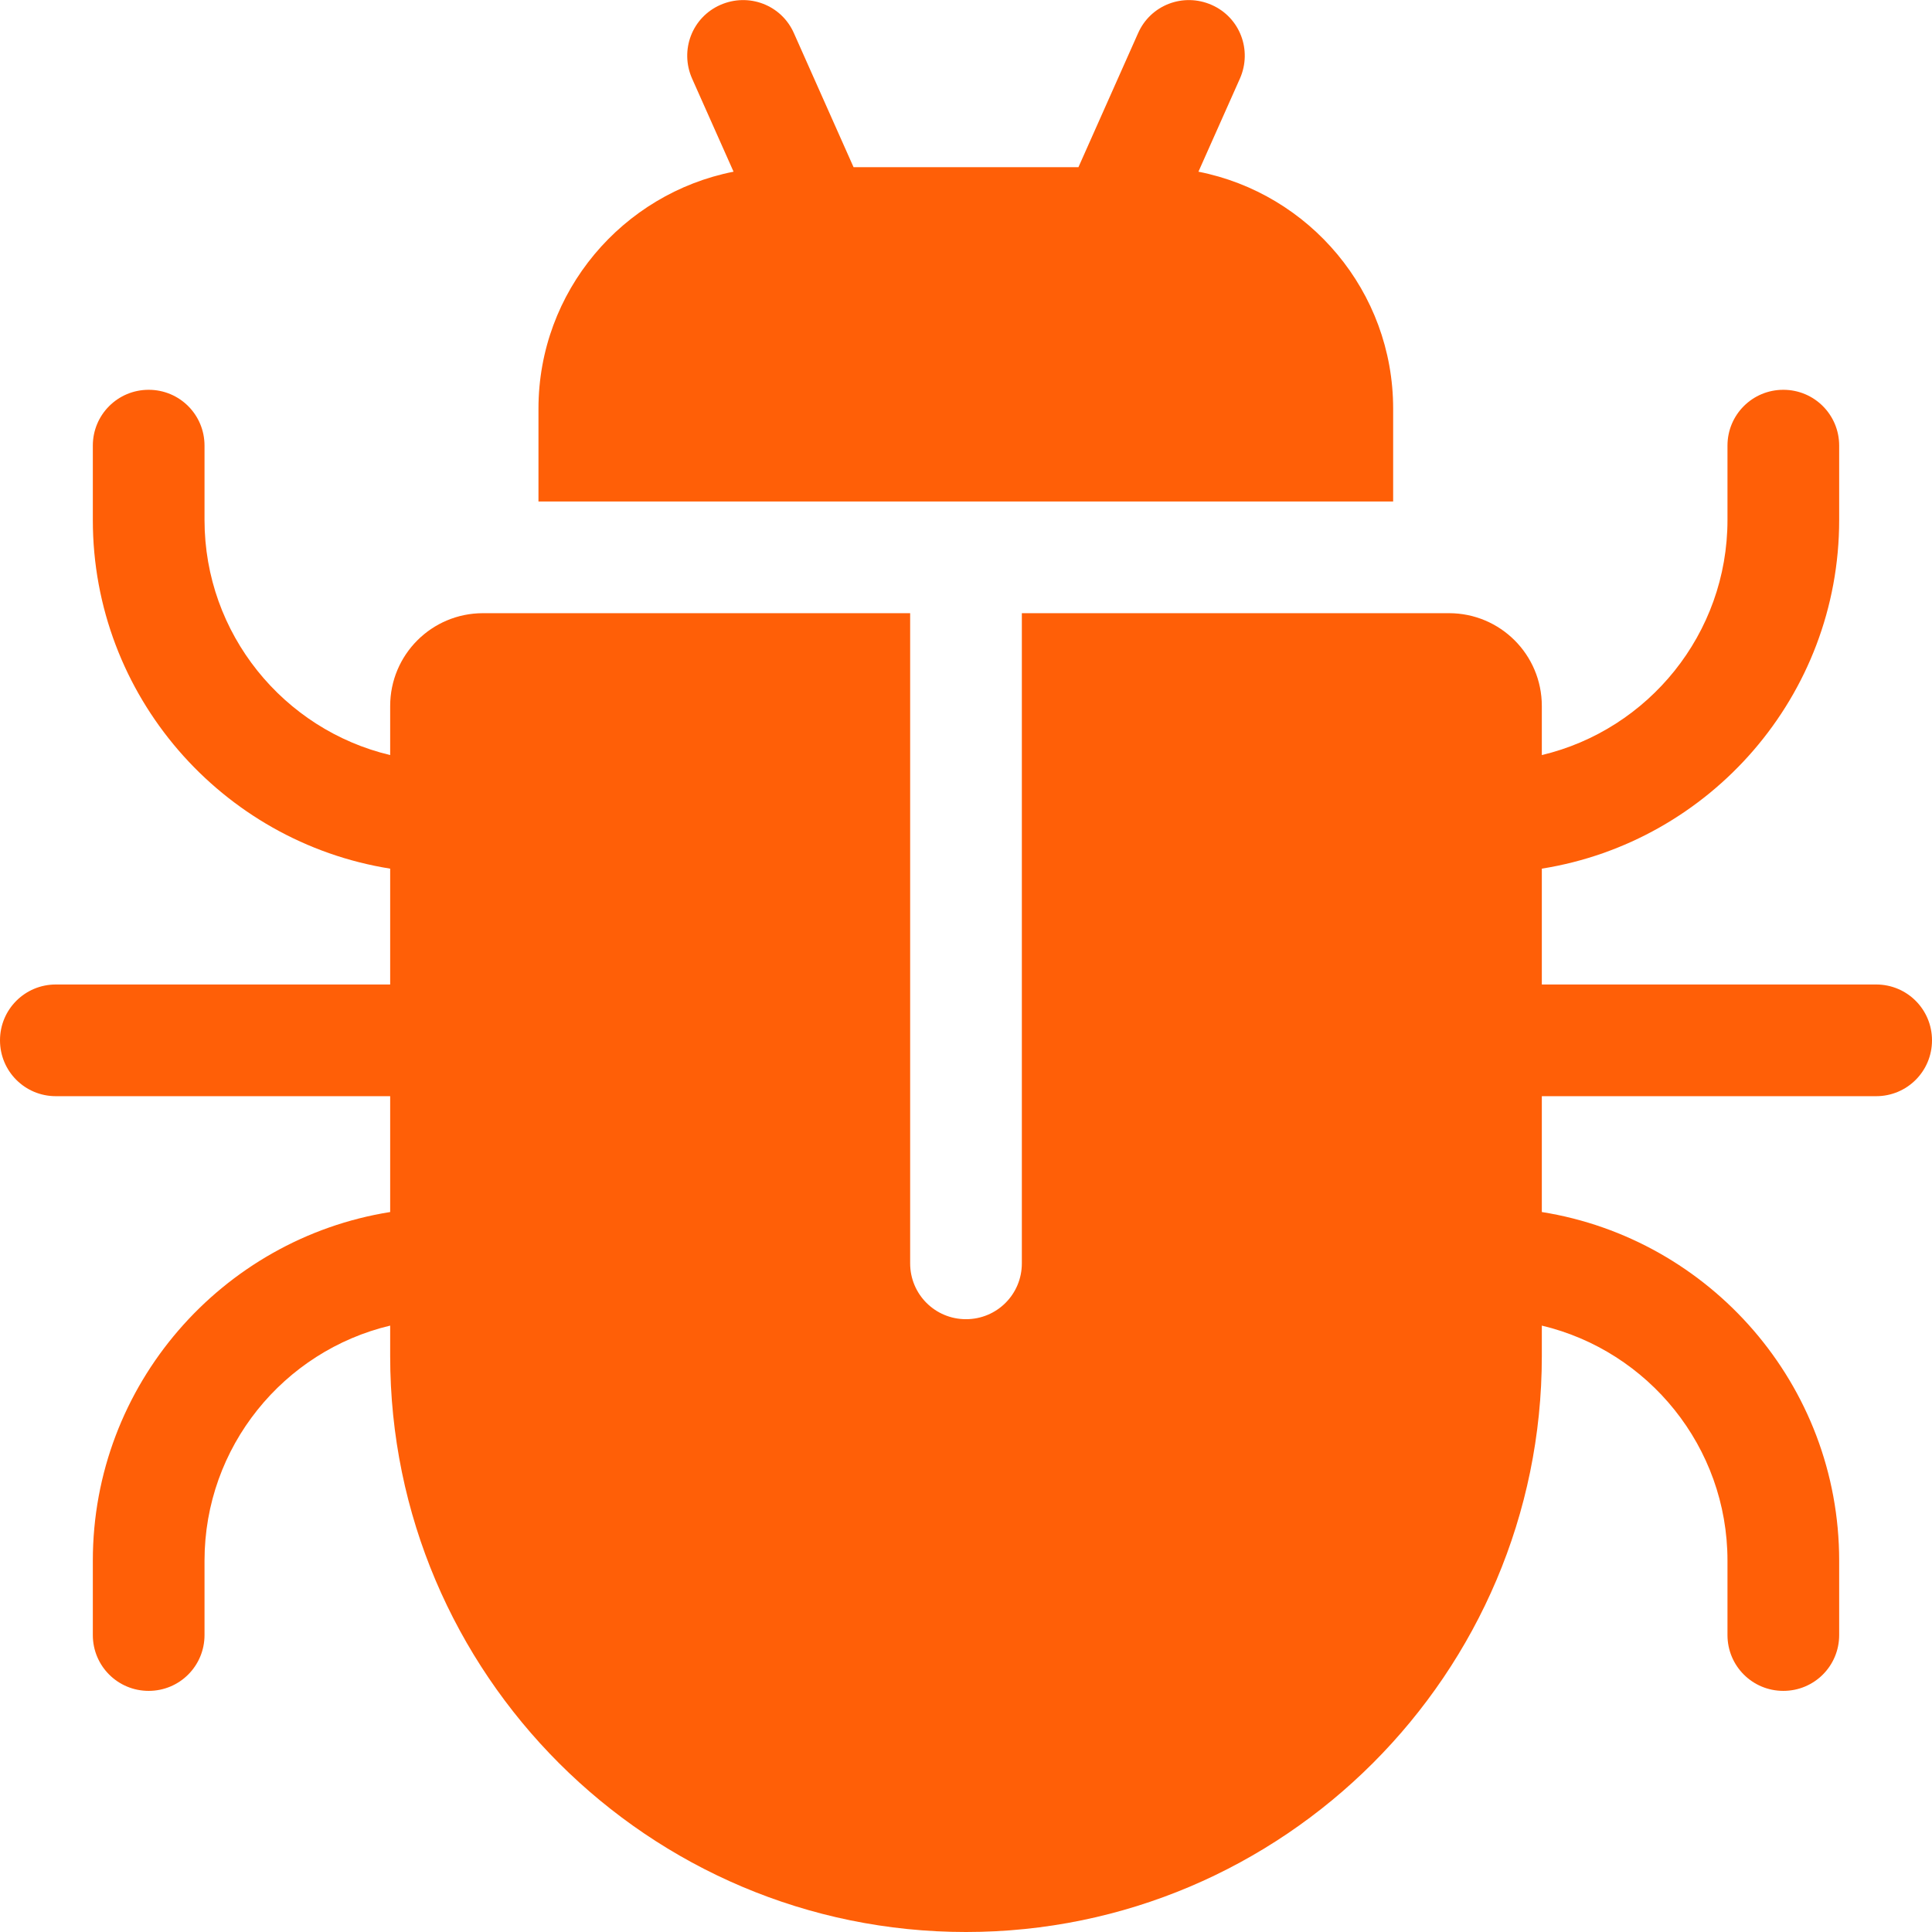
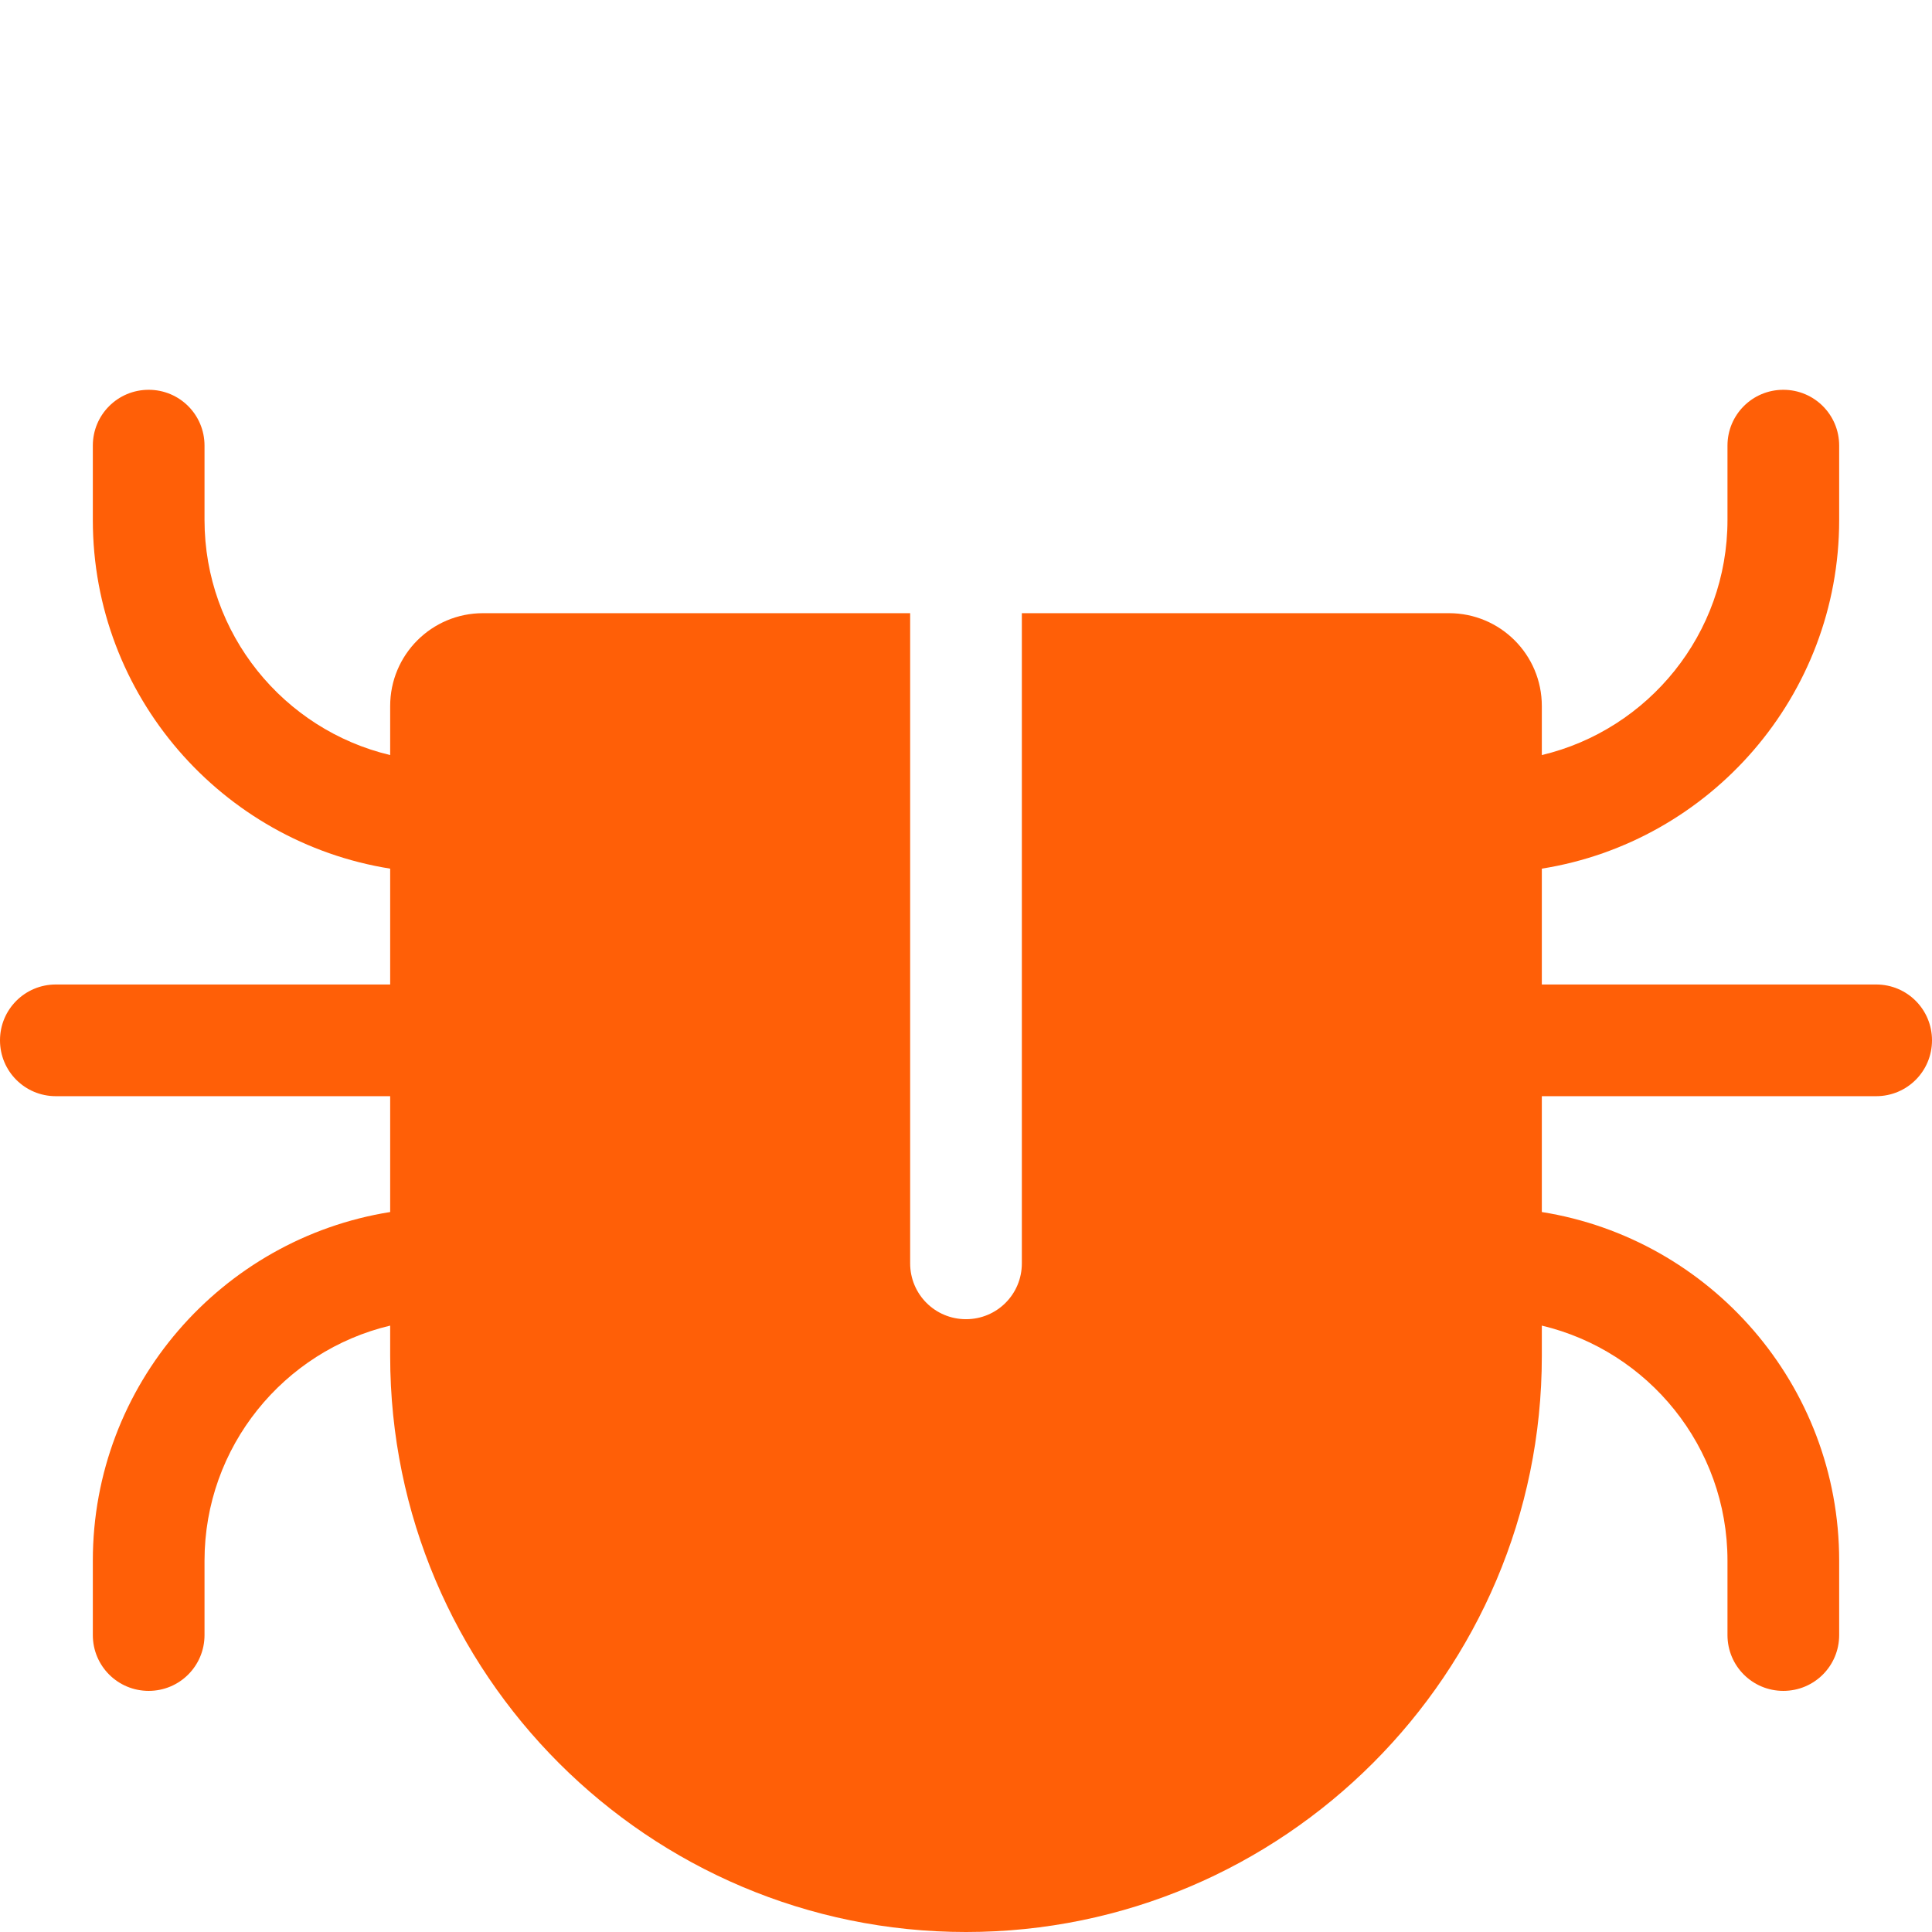
<svg xmlns="http://www.w3.org/2000/svg" version="1.1" id="Capa_1" x="0px" y="0px" viewBox="0 0 512 512" style="enable-background:new 0 0 512 512;" xml:space="preserve">
  <style type="text/css">
	.st0{fill:#FF5F07;}
</style>
  <g>
    <g>
-       <path class="st0" d="M317.6,45.5l11-24.7c3.3-7.5,0-16.2-7.5-19.5c-7.5-3.3-16.2,0-19.5,7.5l-15.8,35.5h-59.6L210.4,8.8    c-3.3-7.5-12-10.8-19.5-7.5c-7.5,3.3-10.8,12-7.5,19.5l11,24.7c-29.4,5.8-51.7,31.7-51.7,62.8v24.6h226.5v-24.6    C369.2,77.2,347,51.3,317.6,45.5z" />
-     </g>
+       </g>
  </g>
  <g>
    <g>
      <path class="st0" d="M497.2,260.9h-88.6v-30.7c44.6-7.1,78.8-45.8,78.8-92.4v-19.7c0-8.2-6.6-14.8-14.8-14.8s-14.8,6.6-14.8,14.8    v19.7c0,30.2-21,55.6-49.2,62.3v-13c0-13.6-11-24.6-24.6-24.6H270.8v172.3c0,8.2-6.6,14.8-14.8,14.8c-8.2,0-14.8-6.6-14.8-14.8    V162.5H128c-13.6,0-24.6,11-24.6,24.6v13c-28.2-6.7-49.2-32.1-49.2-62.3v-19.7c0-8.2-6.6-14.8-14.8-14.8s-14.8,6.6-14.8,14.8v19.7    c0,46.6,34.2,85.3,78.8,92.4v30.7H14.8c-8.2,0-14.8,6.6-14.8,14.8s6.6,14.8,14.8,14.8h88.6v30.7c-44.6,7.1-78.8,45.8-78.8,92.4    v19.7c0,8.2,6.6,14.8,14.8,14.8s14.8-6.6,14.8-14.8v-19.7c0-30.2,21-55.6,49.2-62.3v8.1c0,84.2,68.5,152.6,152.6,152.6    s152.6-68.5,152.6-152.6v-8.1c28.2,6.7,49.2,32.1,49.2,62.3v19.7c0,8.2,6.6,14.8,14.8,14.8s14.8-6.6,14.8-14.8v-19.7    c0-46.6-34.2-85.3-78.8-92.4v-30.7h88.6c8.2,0,14.8-6.6,14.8-14.8S505.4,260.9,497.2,260.9z" />
    </g>
  </g>
</svg>